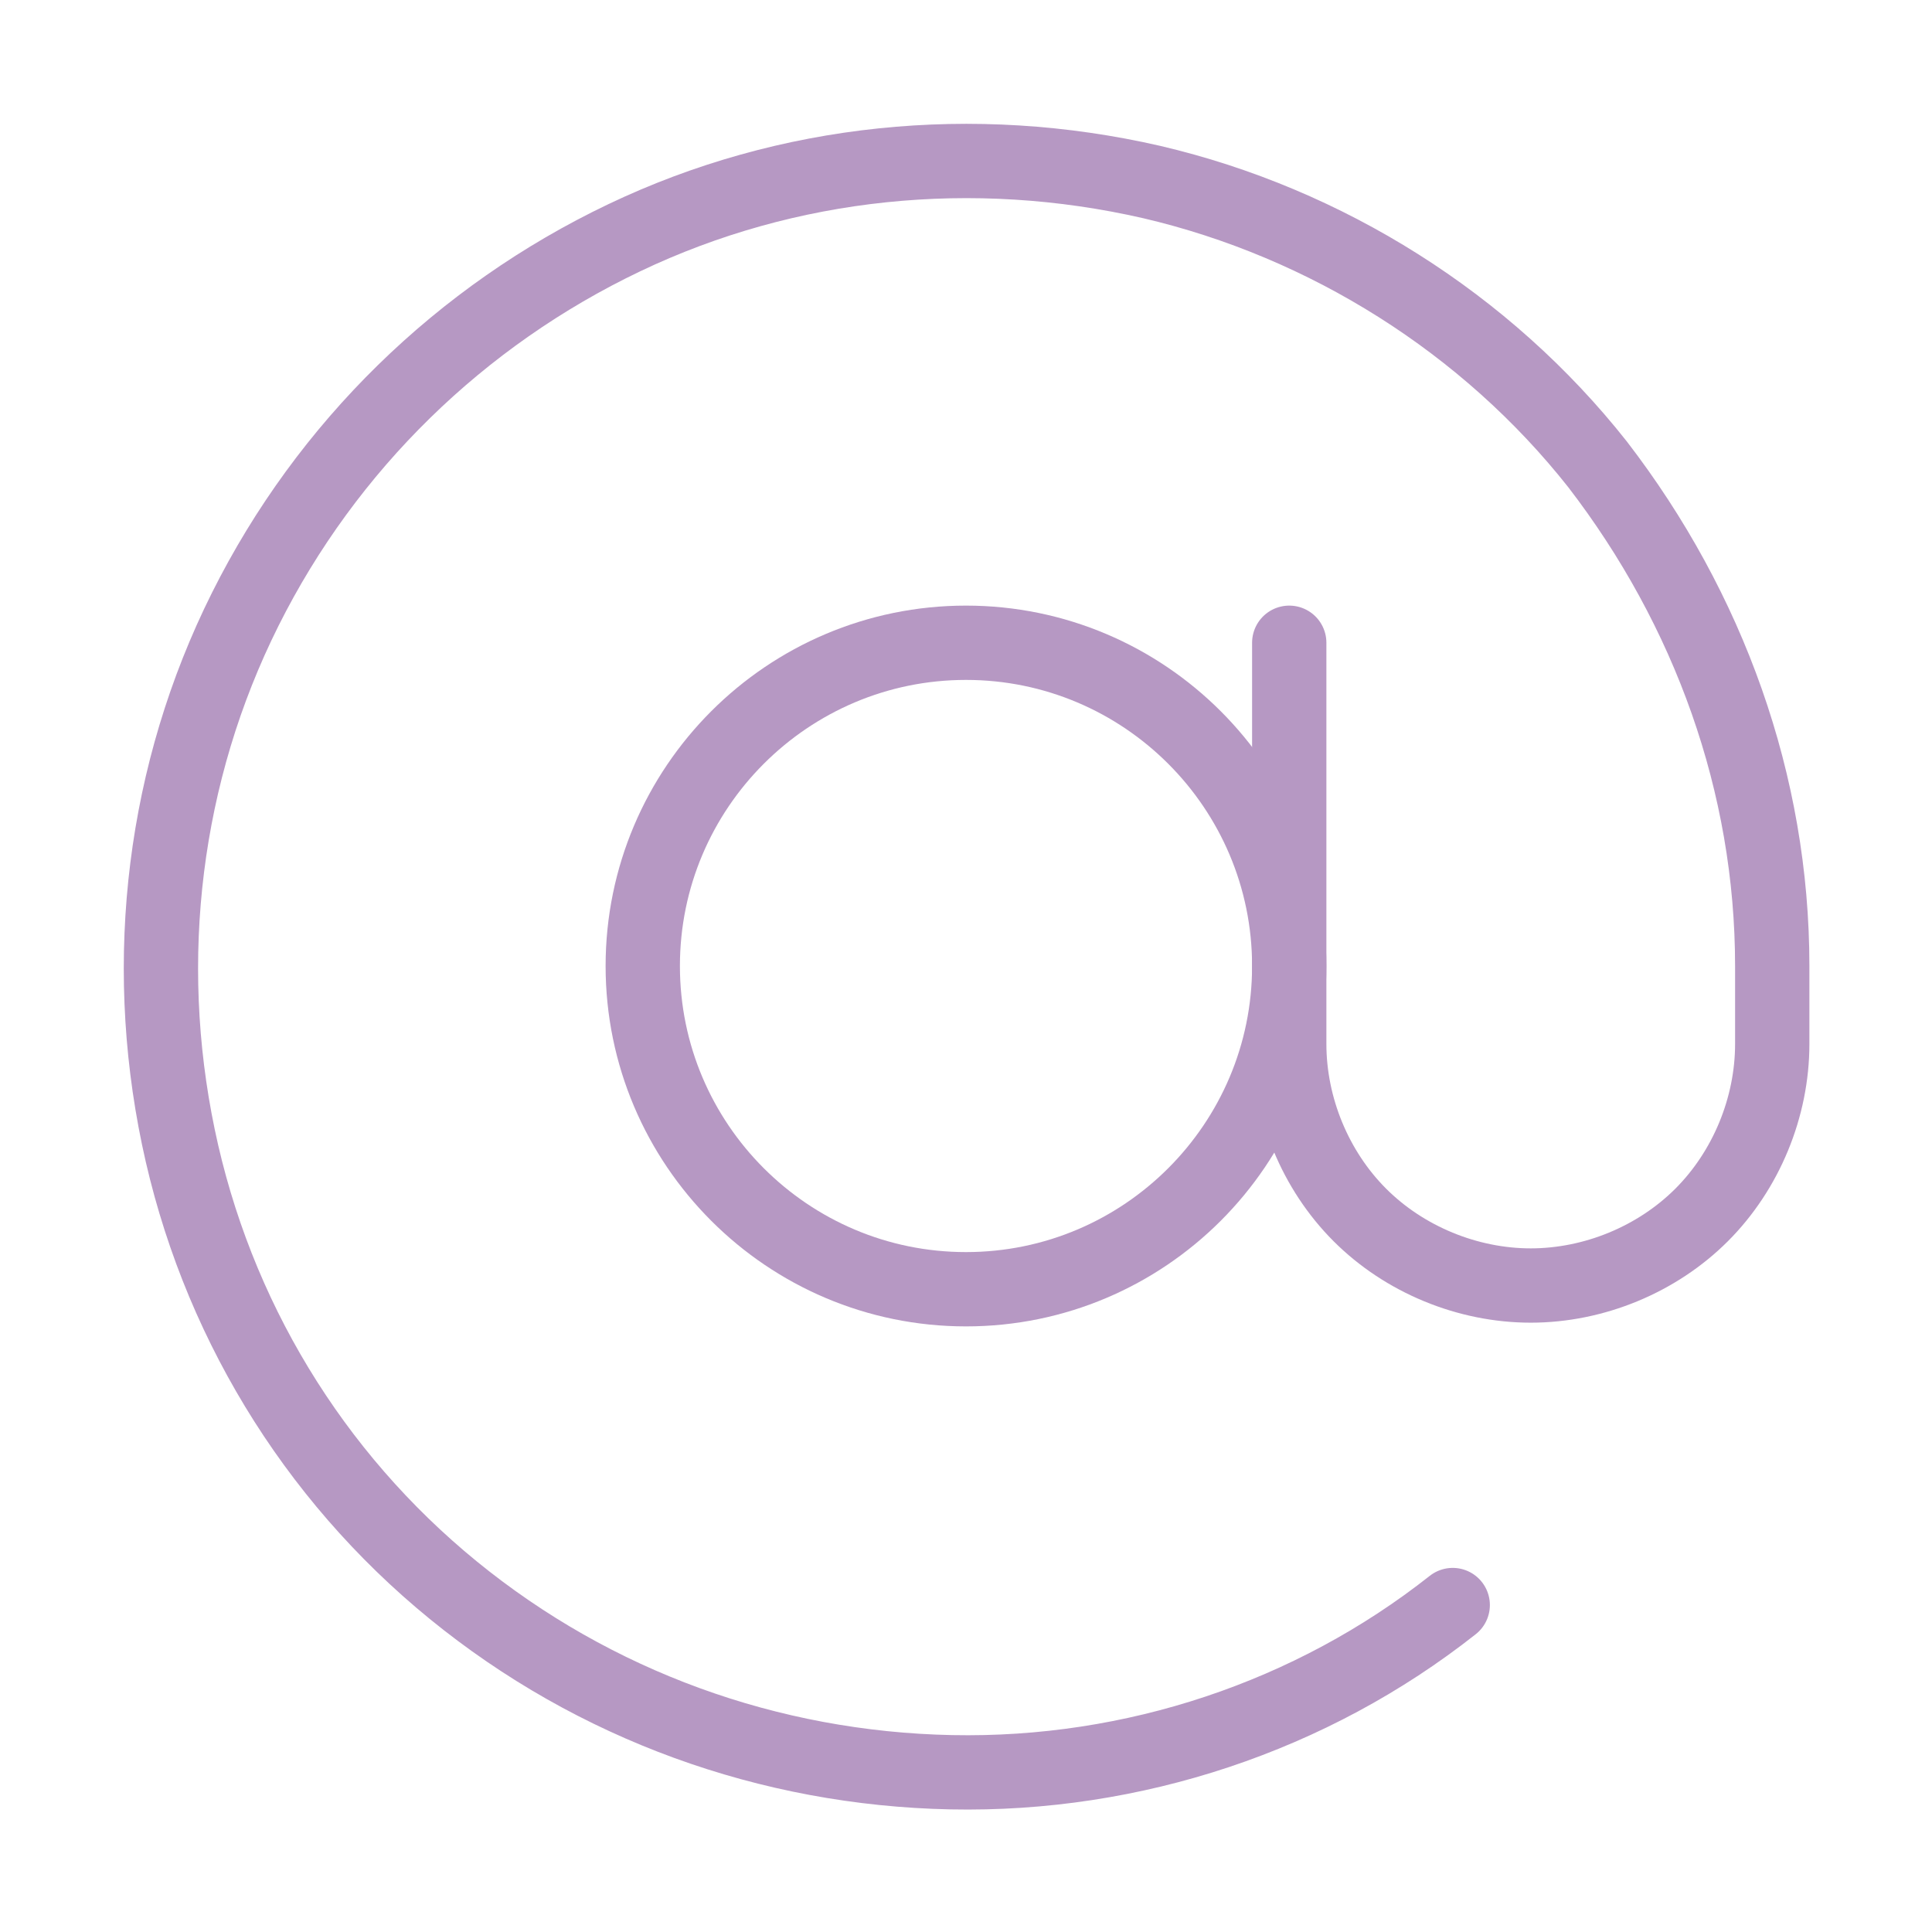
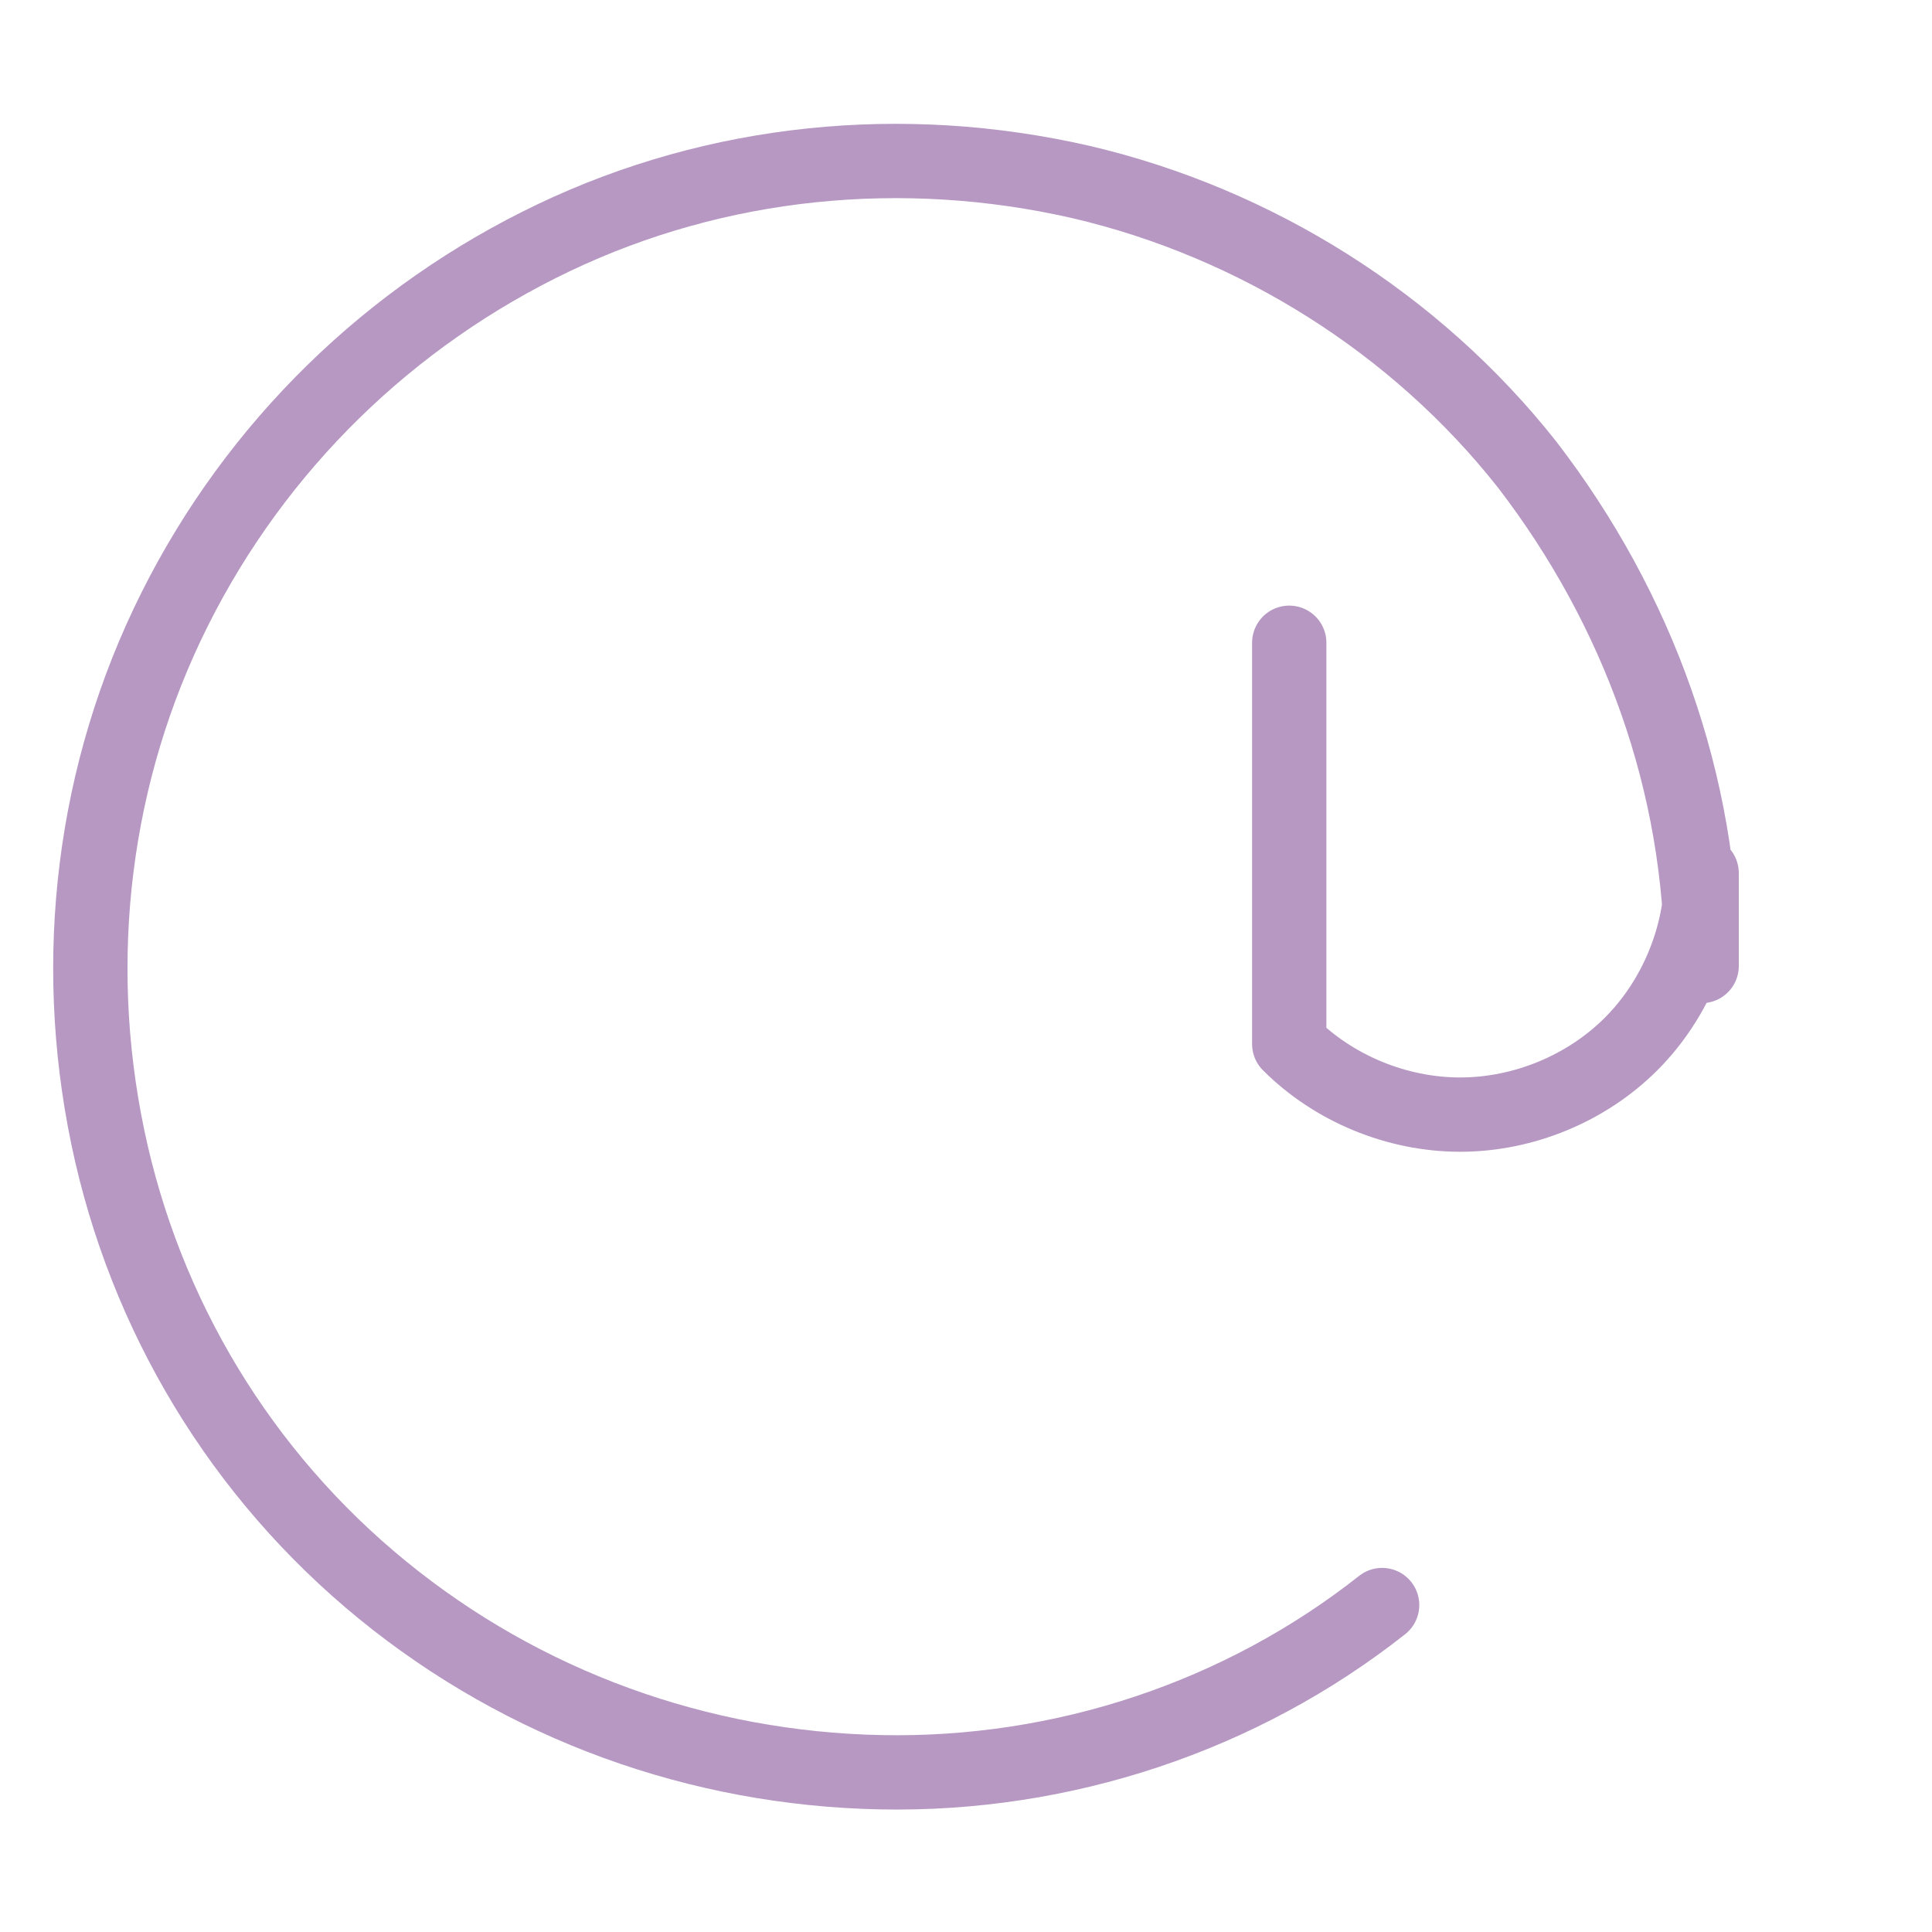
<svg xmlns="http://www.w3.org/2000/svg" version="1.1" id="Capa_1" x="0px" y="0px" width="52px" height="52px" viewBox="0 0 52 52" style="enable-background:new 0 0 52 52;" xml:space="preserve">
  <style type="text/css">
	.st0{fill:none;stroke:#B698C3;stroke-width:2;stroke-linecap:round;stroke-linejoin:round;}
</style>
  <g>
-     <path class="st0" d="M26,34.7c4.8,0,8.7-3.9,8.7-8.7c0-4.8-3.9-8.7-8.7-8.7c-4.8,0-8.7,3.9-8.7,8.7C17.3,30.8,21.2,34.7,26,34.7z" />
-     <path class="st0" d="M34.7,17.3v10.8c0,1.7,0.7,3.4,1.9,4.6c1.2,1.2,2.9,1.9,4.6,1.9c1.7,0,3.4-0.7,4.6-1.9   c1.2-1.2,1.9-2.9,1.9-4.6V26c0-4.9-1.7-9.6-4.7-13.5c-3-3.8-7.3-6.5-12-7.6c-4.8-1.1-9.8-0.6-14.2,1.5c-4.4,2.1-8,5.6-10.2,10   c-2.2,4.4-2.8,9.4-1.8,14.2c1,4.8,3.6,9.1,7.4,12.2c3.8,3.1,8.5,4.8,13.4,4.9c4.9,0.1,9.7-1.5,13.5-4.5" />
+     <path class="st0" d="M34.7,17.3v10.8c1.2,1.2,2.9,1.9,4.6,1.9c1.7,0,3.4-0.7,4.6-1.9   c1.2-1.2,1.9-2.9,1.9-4.6V26c0-4.9-1.7-9.6-4.7-13.5c-3-3.8-7.3-6.5-12-7.6c-4.8-1.1-9.8-0.6-14.2,1.5c-4.4,2.1-8,5.6-10.2,10   c-2.2,4.4-2.8,9.4-1.8,14.2c1,4.8,3.6,9.1,7.4,12.2c3.8,3.1,8.5,4.8,13.4,4.9c4.9,0.1,9.7-1.5,13.5-4.5" />
  </g>
</svg>